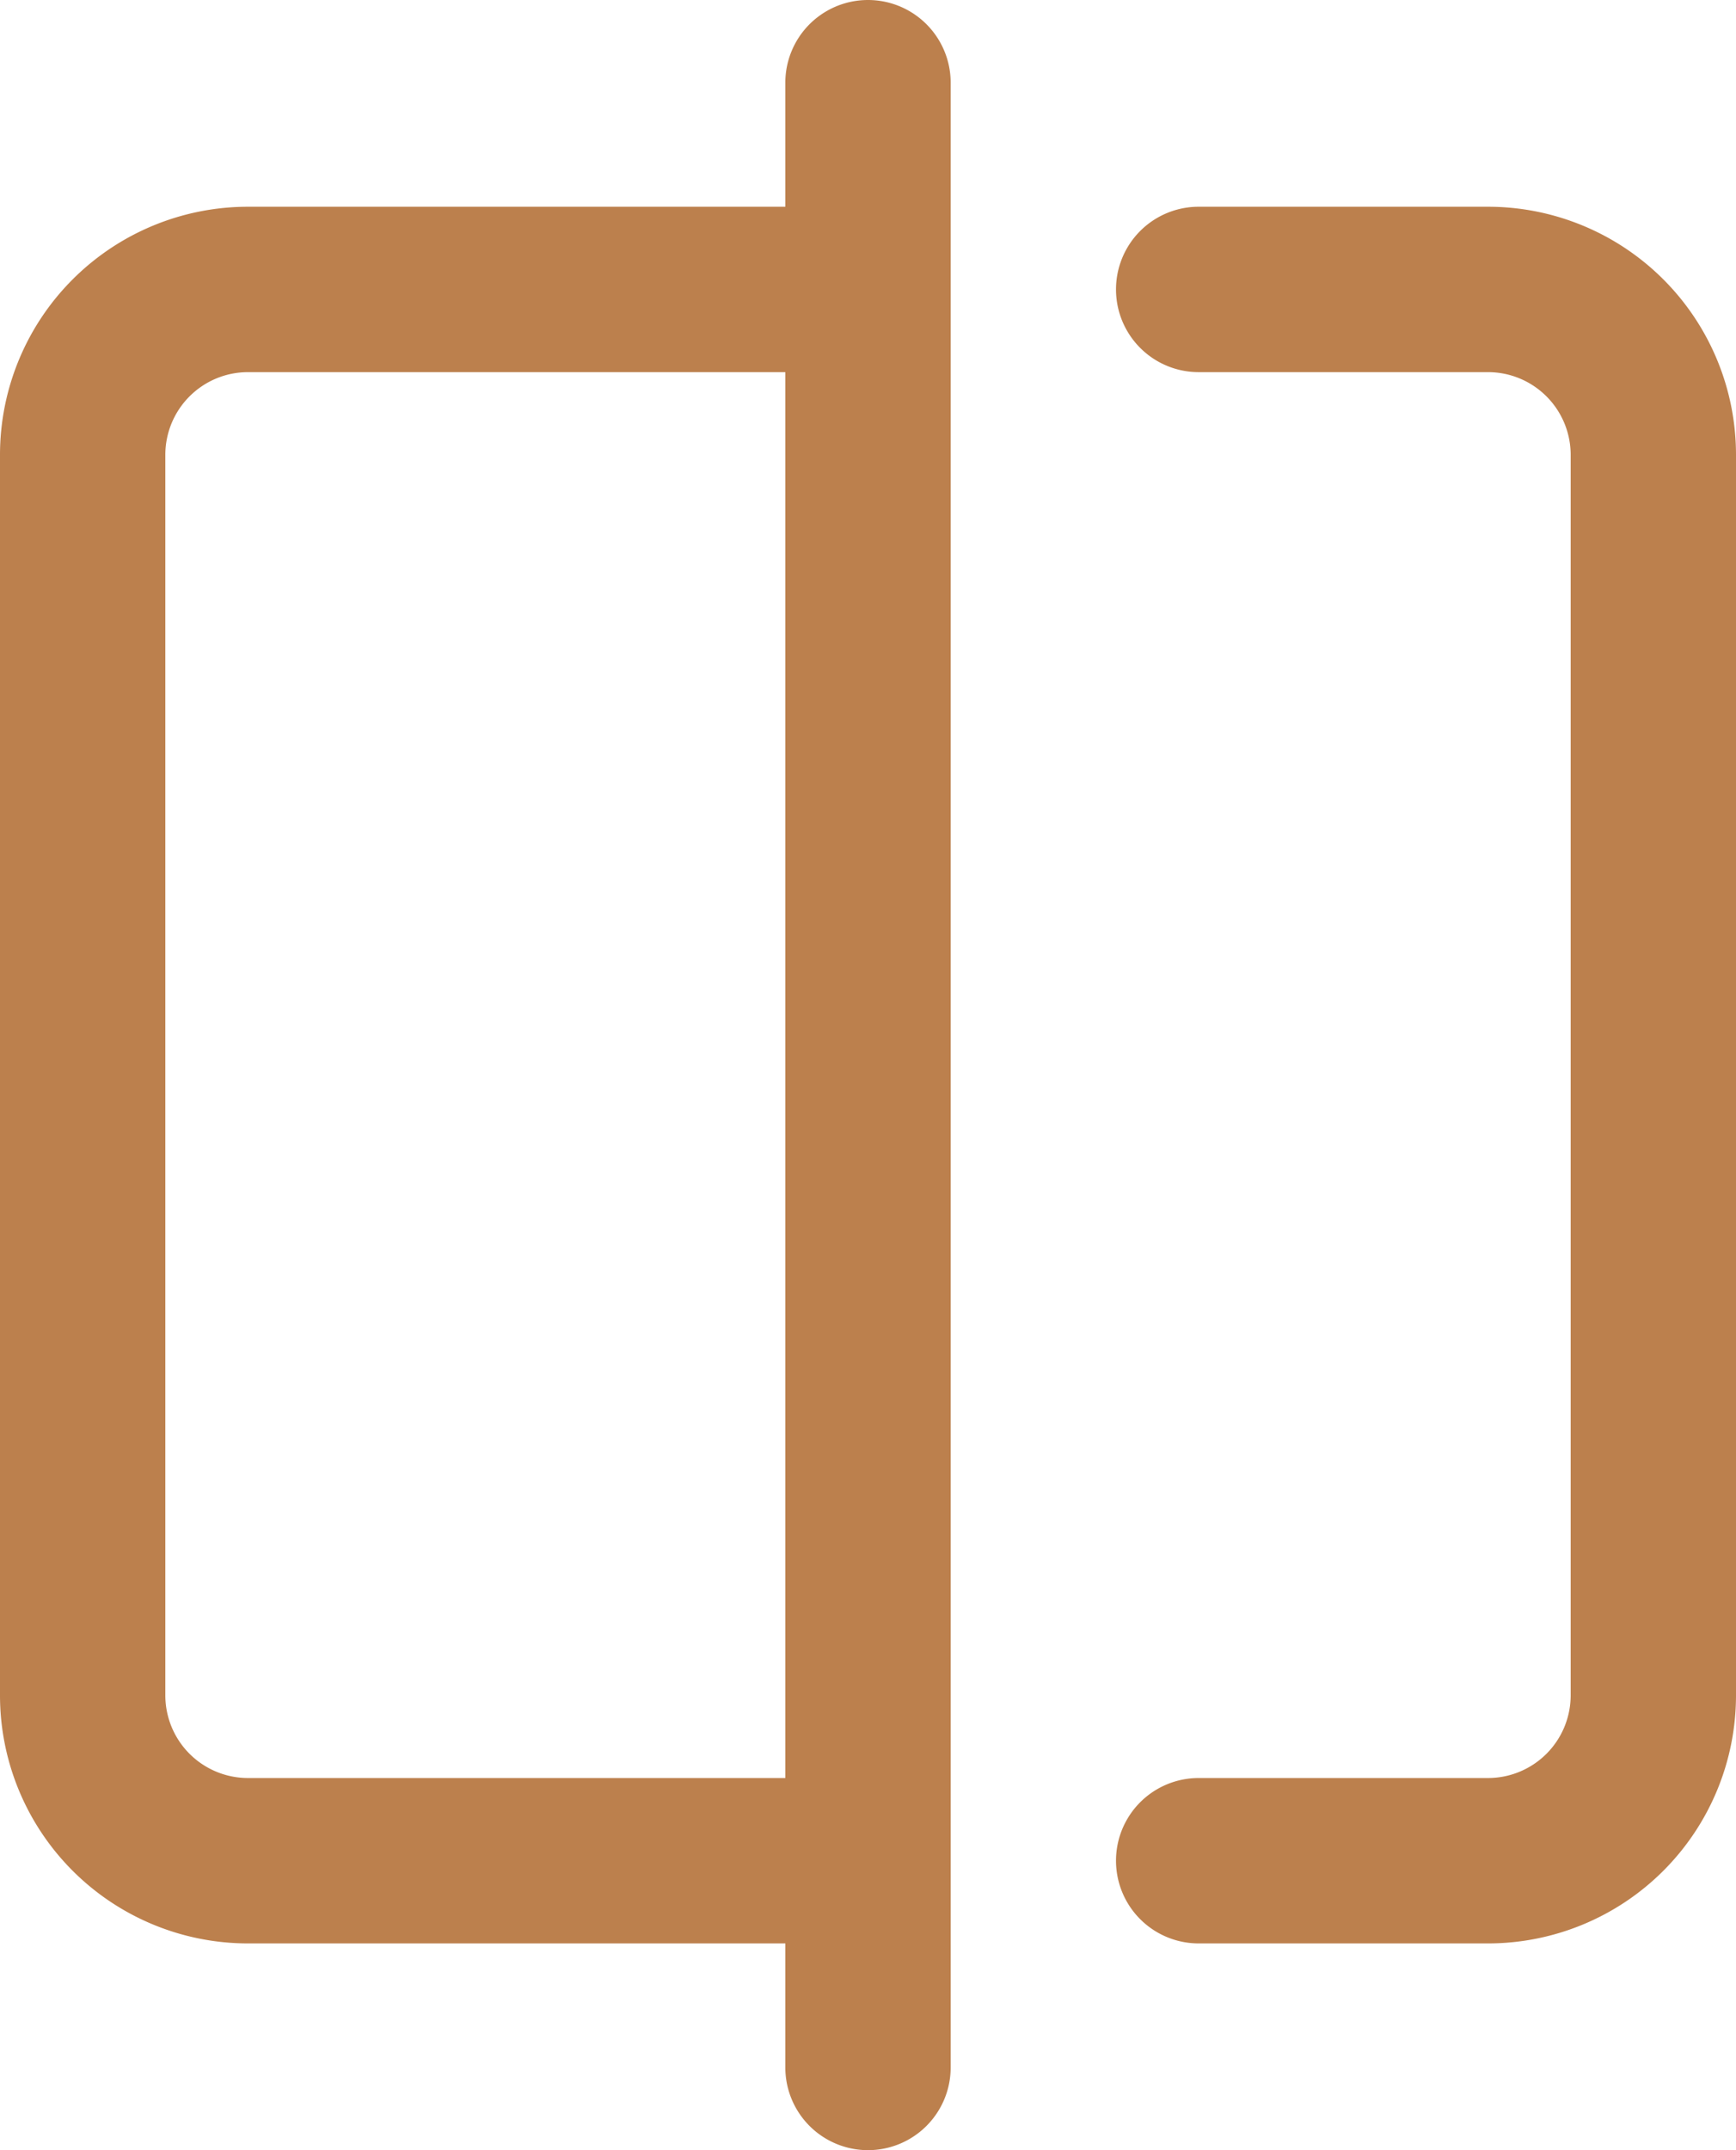
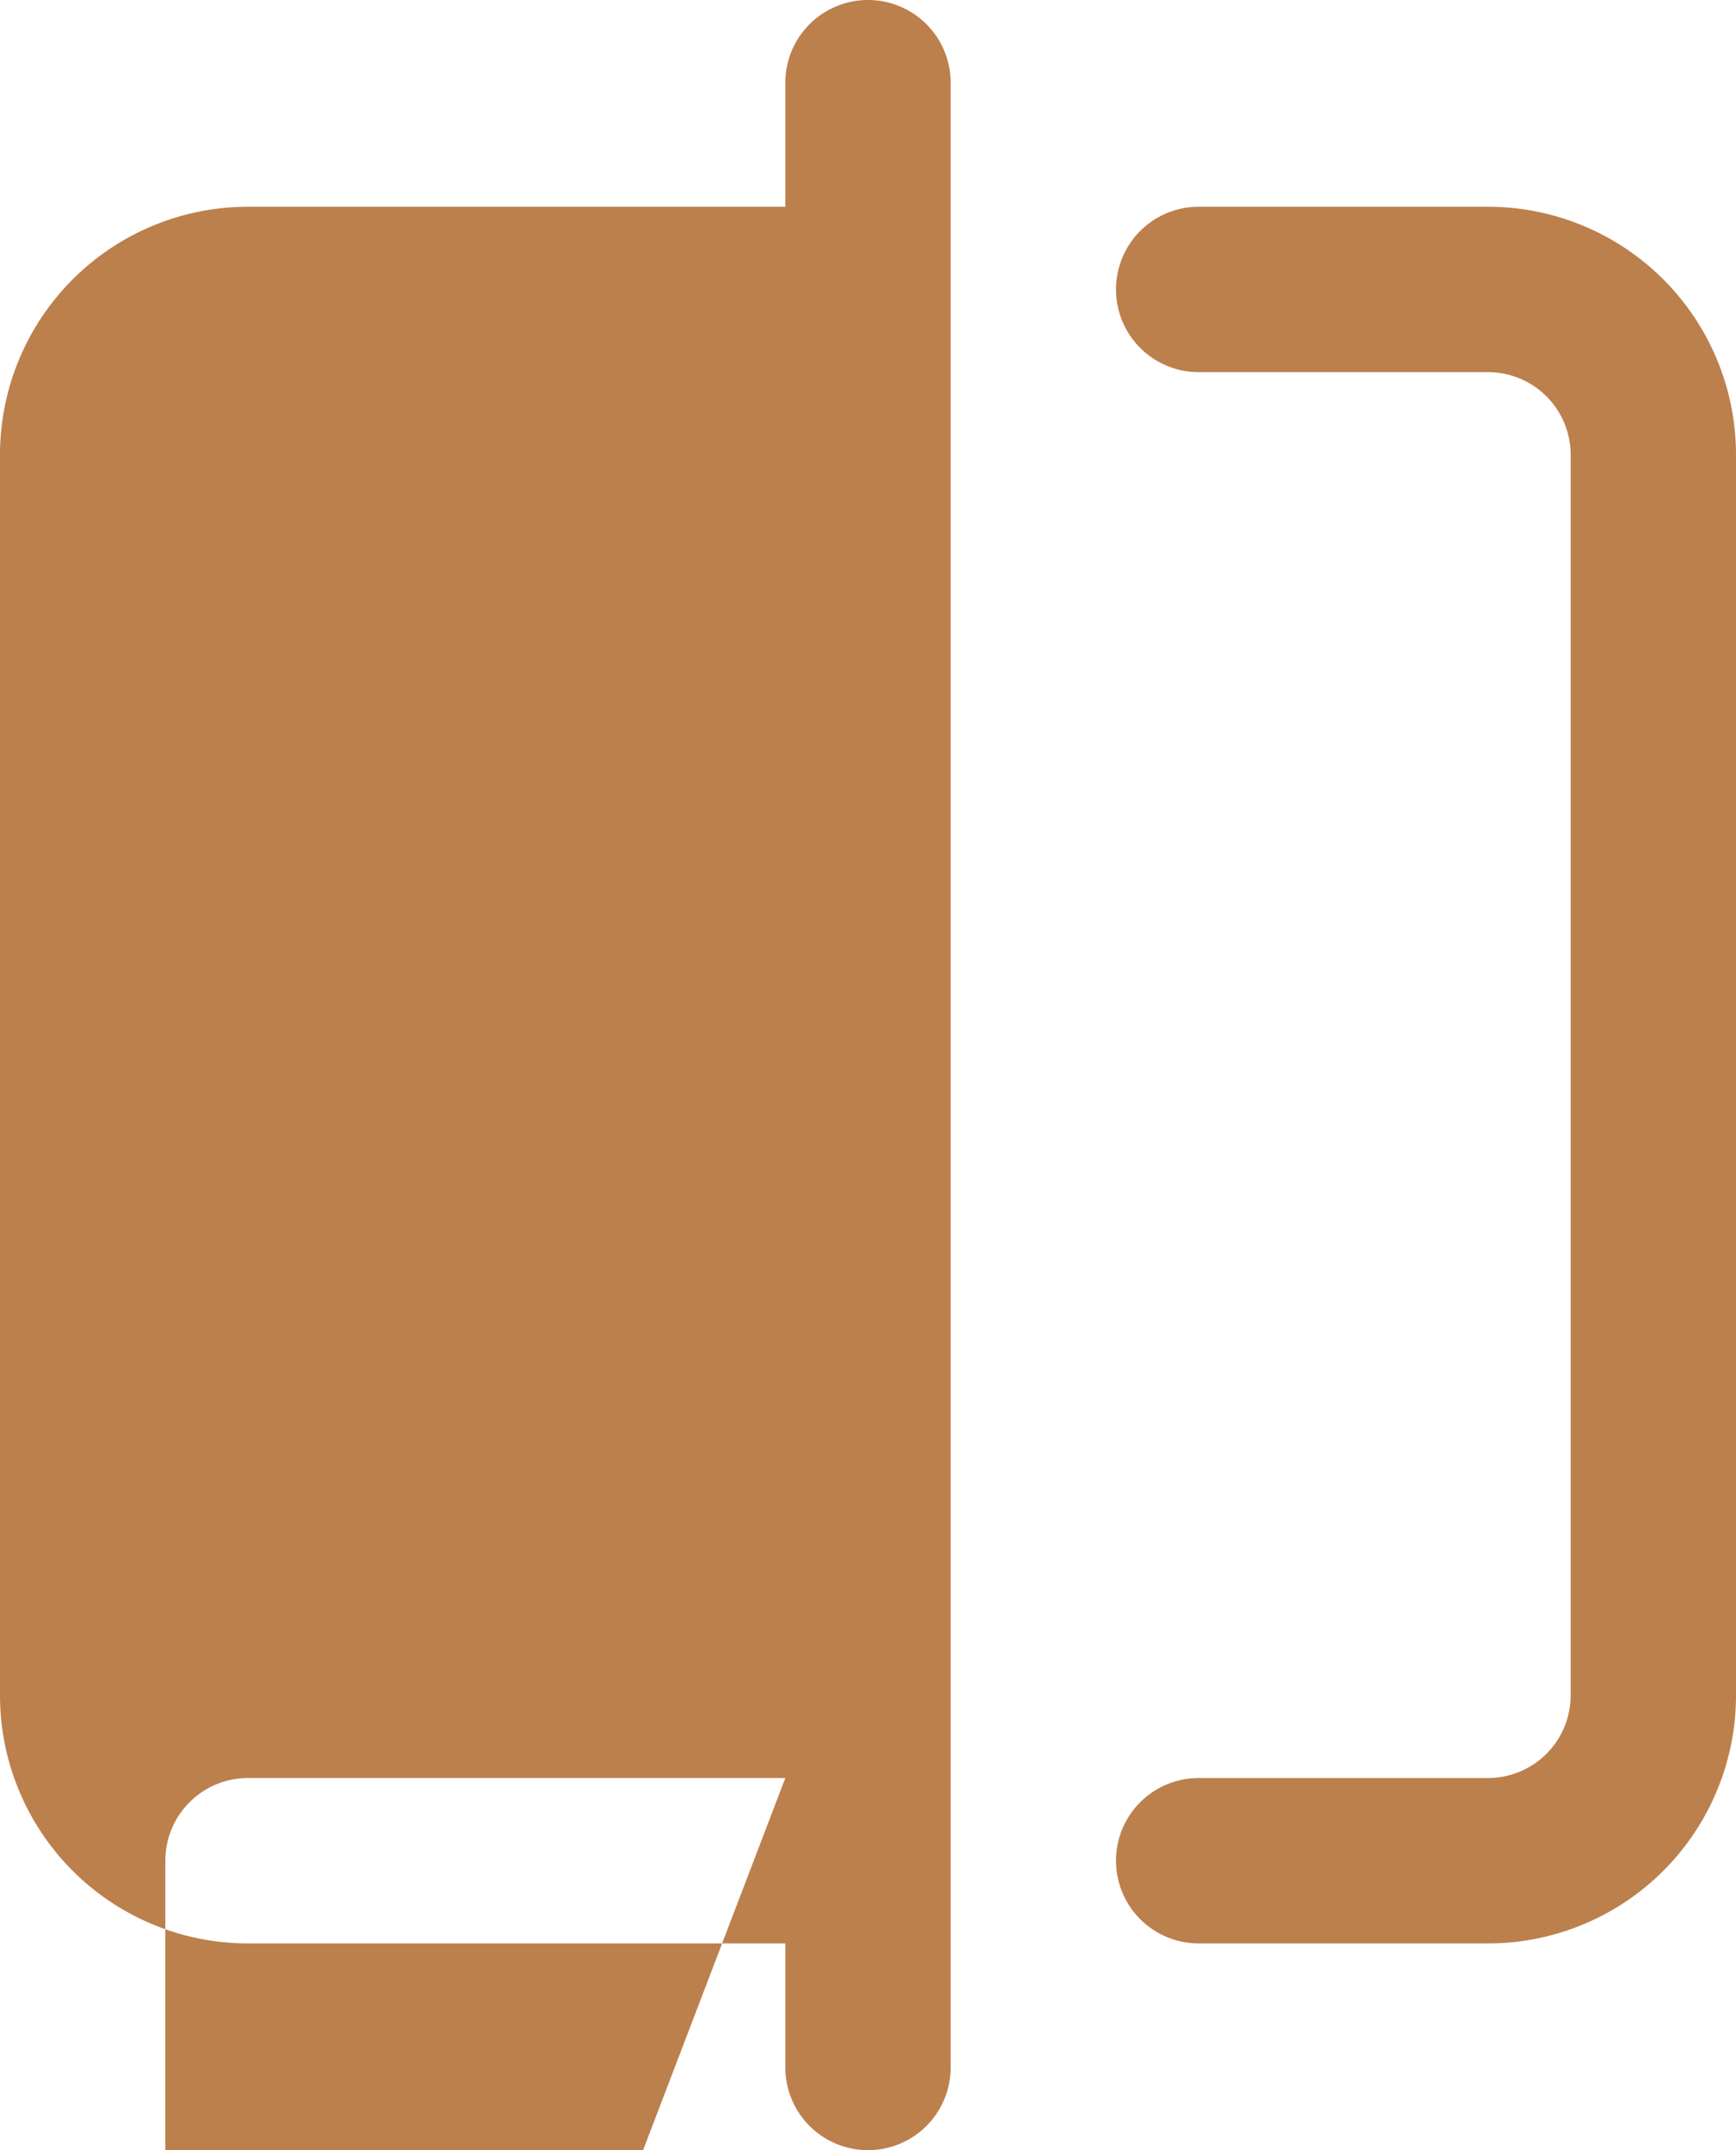
<svg xmlns="http://www.w3.org/2000/svg" xmlns:ns1="http://sodipodi.sourceforge.net/DTD/sodipodi-0.dtd" xmlns:ns2="http://www.inkscape.org/namespaces/inkscape" viewBox="0 0 21 26" x="0px" y="0px" version="1.1" id="svg10" ns1:docname="before-after.svg" width="21" height="26" ns2:version="1.0.2 (e86c870879, 2021-01-15)">
  <defs id="defs14" />
  <ns1:namedview pagecolor="#ffffff" bordercolor="#666666" borderopacity="1" objecttolerance="10" gridtolerance="10" guidetolerance="10" ns2:pageopacity="0" ns2:pageshadow="2" ns2:window-width="1920" ns2:window-height="1057" id="namedview12" showgrid="false" fit-margin-top="0" fit-margin-left="0" fit-margin-right="0" fit-margin-bottom="0" ns2:zoom="7.8665629" ns2:cx="23.335222" ns2:cy="24.861394" ns2:window-x="-8" ns2:window-y="-8" ns2:window-maximized="1" ns2:current-layer="svg10" />
  <g id="g4" transform="translate(-5.5,-3)" style="fill:#bc804d;fill-opacity:1">
-     <path d="m 26.5,8.5 v 15 a 3,3 0 0 1 -3,3 H 20 a 1,1 0 0 1 0,-2 h 3.5 a 1,1 0 0 0 1,-1 v -15 a 1,1 0 0 0 -1,-1 H 20 a 1,1 0 0 1 0,-2 h 3.5 a 3,3 0 0 1 3,3 z M 17,4 v 24 a 1,1 0 0 1 -2,0 V 26.5 H 8.5 a 3,3 0 0 1 -3,-3 v -15 a 3,3 0 0 1 3,-3 H 15 V 4 a 1,1 0 0 1 2,0 z M 15,24.5 V 7.5 H 8.5 a 1,1 0 0 0 -1,1 v 15 a 1,1 0 0 0 1,1 z" id="path2" style="fill:#bc804d;fill-opacity:1" />
+     <path d="m 26.5,8.5 v 15 a 3,3 0 0 1 -3,3 H 20 a 1,1 0 0 1 0,-2 h 3.5 a 1,1 0 0 0 1,-1 v -15 a 1,1 0 0 0 -1,-1 H 20 a 1,1 0 0 1 0,-2 h 3.5 a 3,3 0 0 1 3,3 z M 17,4 v 24 a 1,1 0 0 1 -2,0 V 26.5 H 8.5 a 3,3 0 0 1 -3,-3 v -15 a 3,3 0 0 1 3,-3 H 15 V 4 a 1,1 0 0 1 2,0 z M 15,24.5 H 8.5 a 1,1 0 0 0 -1,1 v 15 a 1,1 0 0 0 1,1 z" id="path2" style="fill:#bc804d;fill-opacity:1" />
  </g>
</svg>